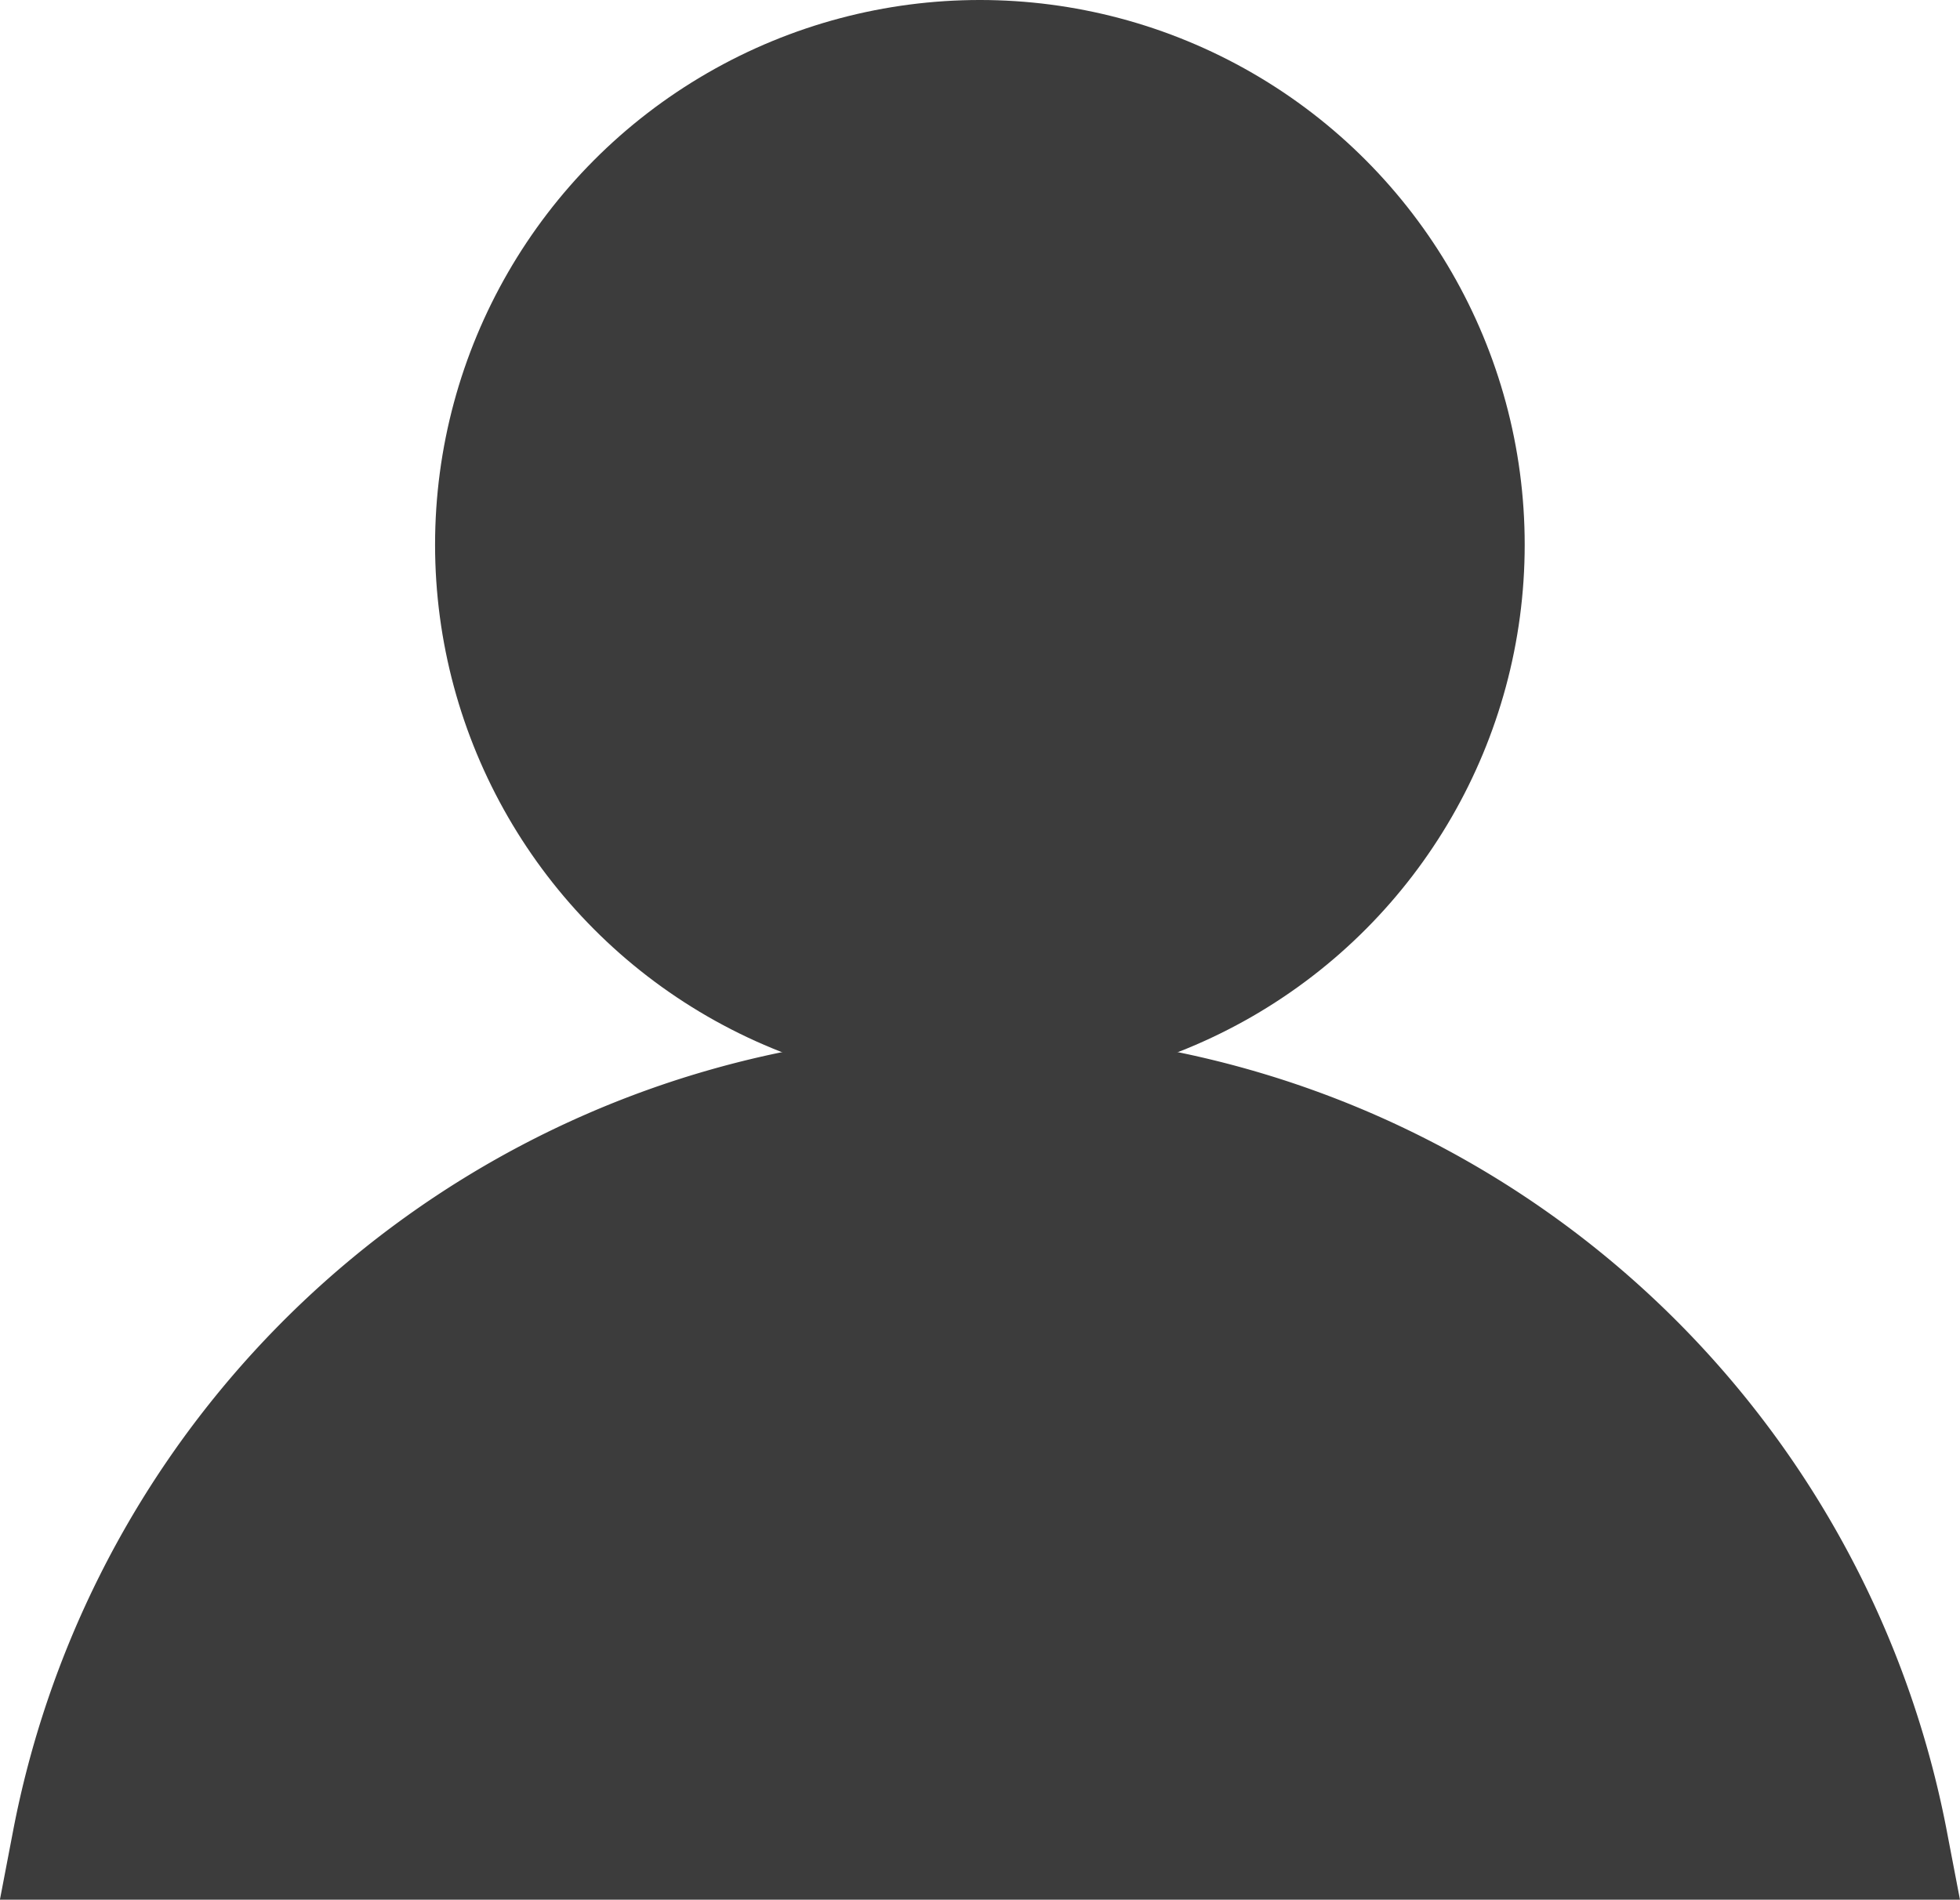
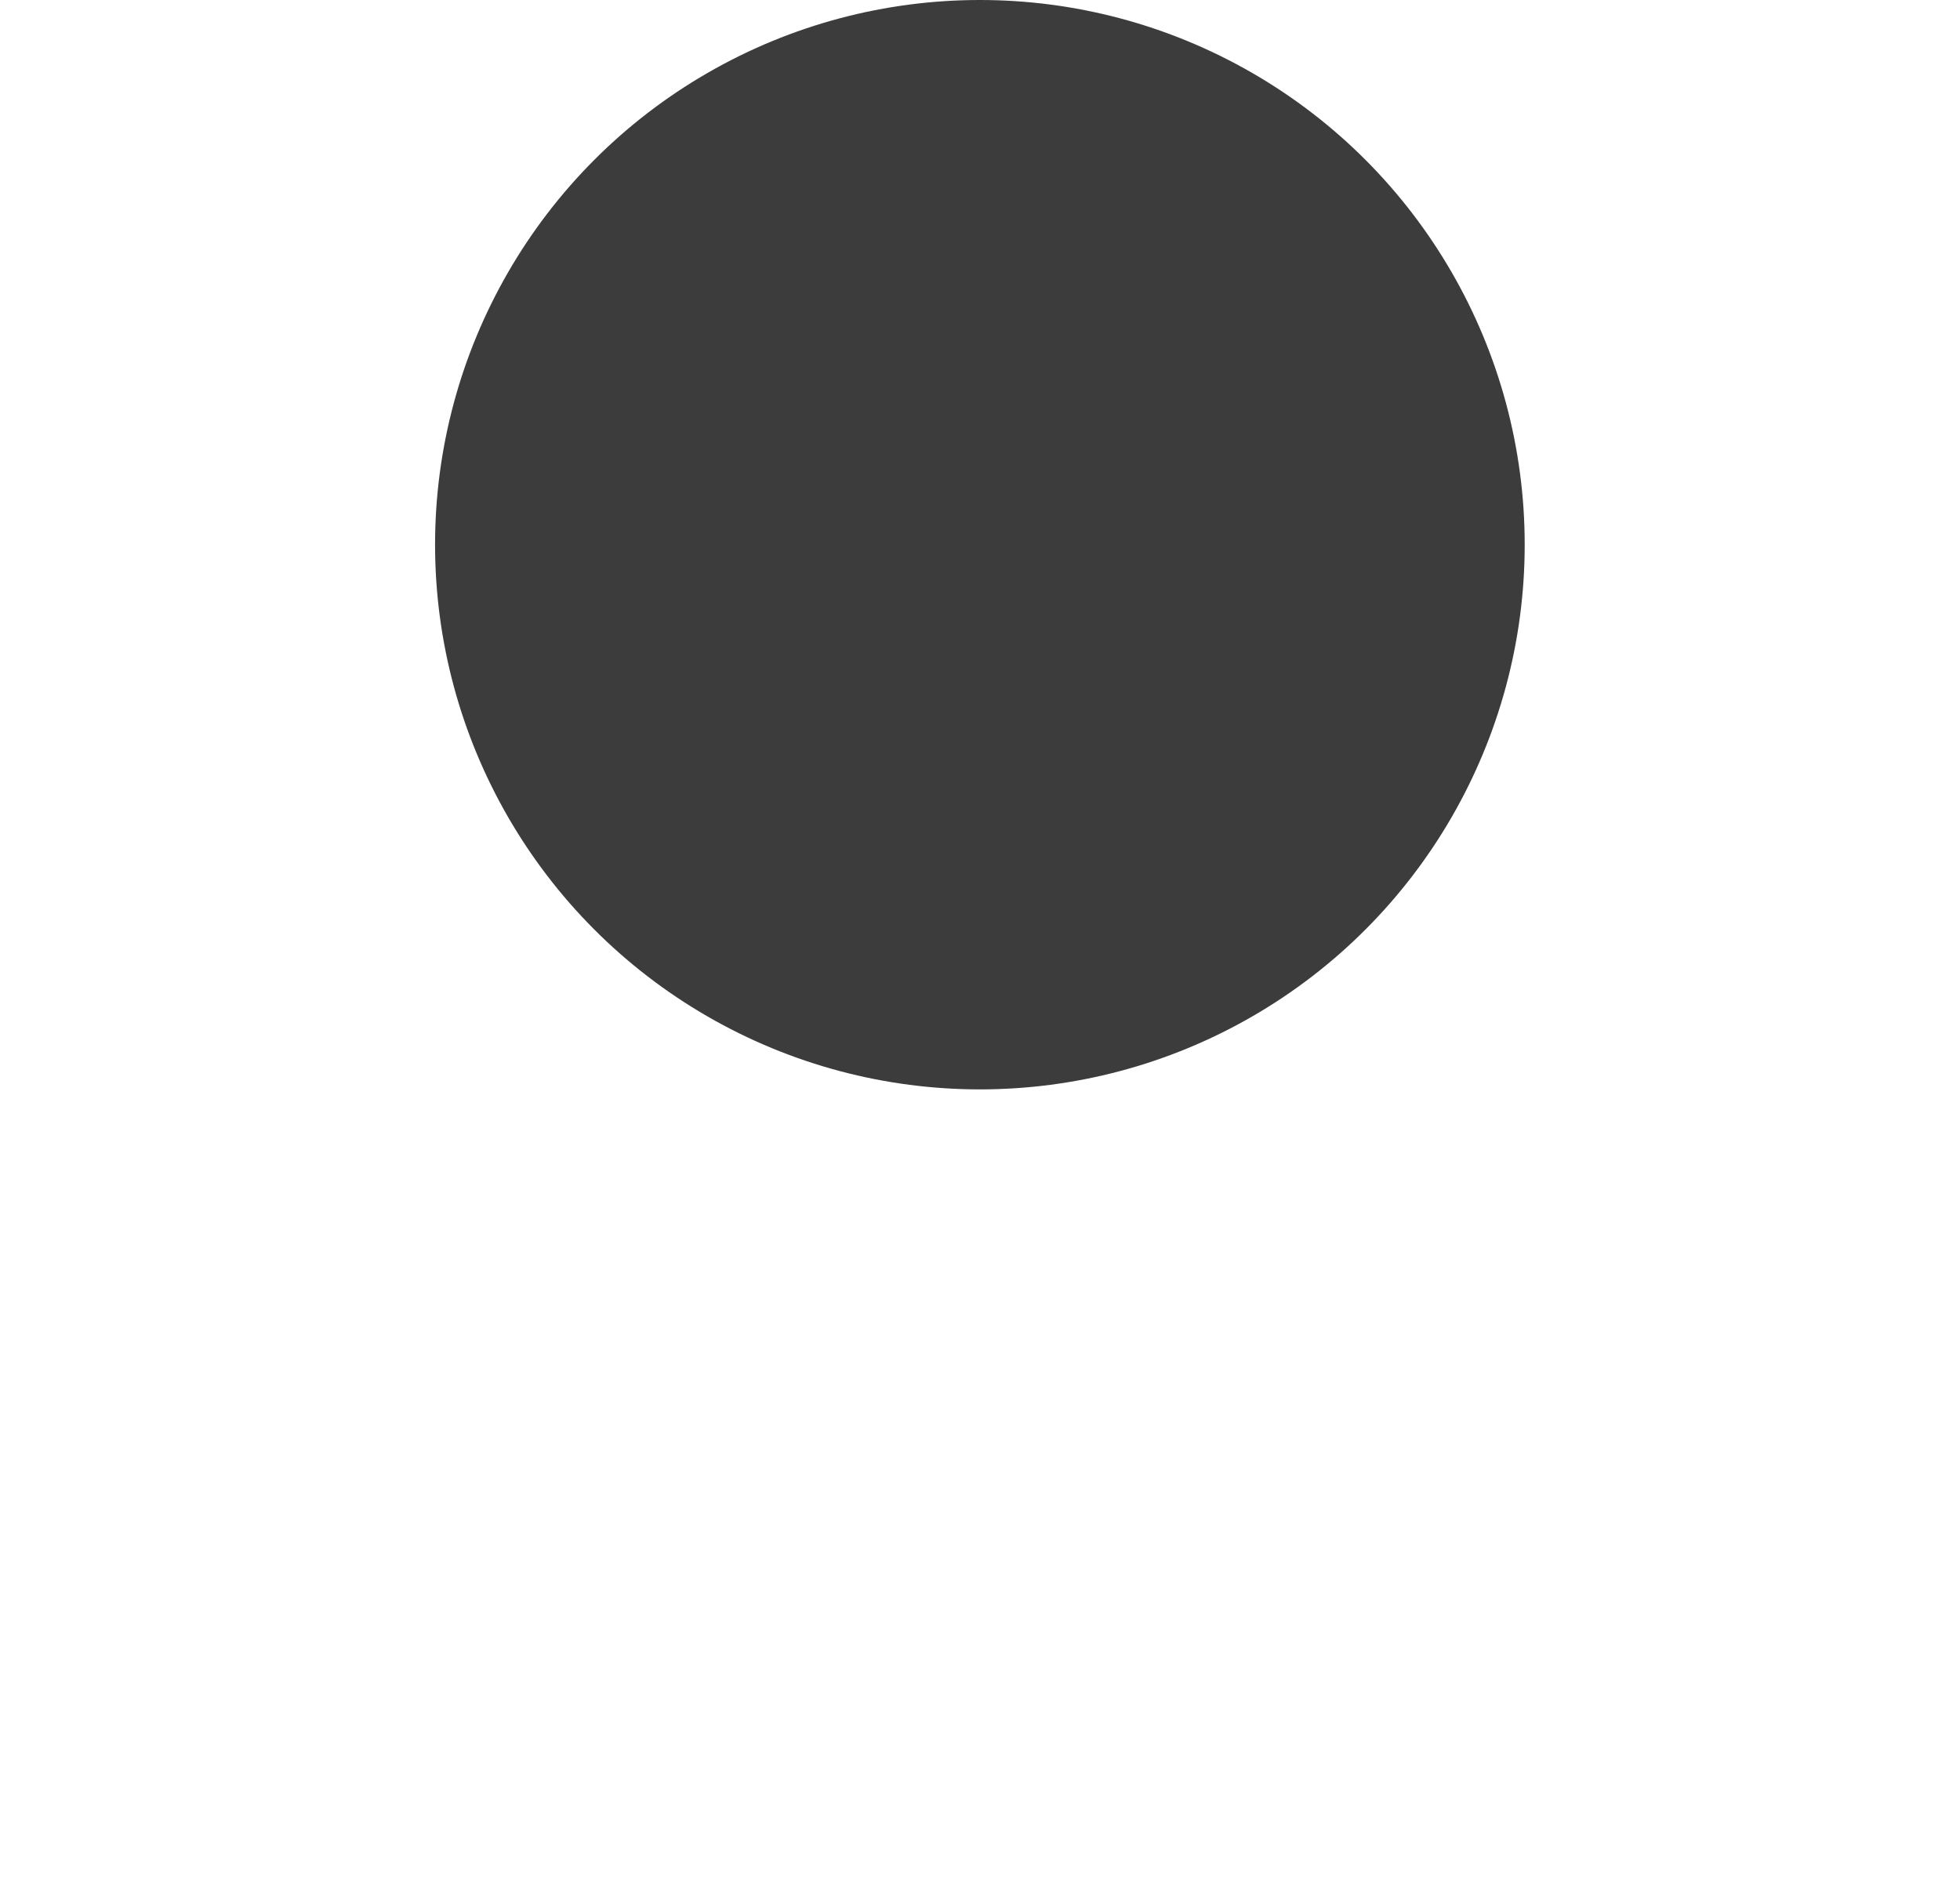
<svg xmlns="http://www.w3.org/2000/svg" width="17.02" height="16.5" viewBox="0 0 17.02 16.5">
  <defs>
    <style>
            .cls-1,.cls-2{fill:#3c3c3c}.cls-2{stroke:#3c3c3c;stroke-miterlimit:10}
        </style>
  </defs>
  <g id="age_range_icon" data-name="age range icon" transform="translate(-1590.107 -2197.912)">
    <circle id="Ellipse_678" cx="4.731" cy="4.731" r="4.731" class="cls-1" data-name="Ellipse 678" transform="translate(1593.885 2197.912)" />
-     <path id="Path_1152" d="M1606.522 2214.053a8.049 8.049 0 0 0-15.811 0z" class="cls-2" data-name="Path 1152" transform="translate(0 -.141)" />
  </g>
</svg>